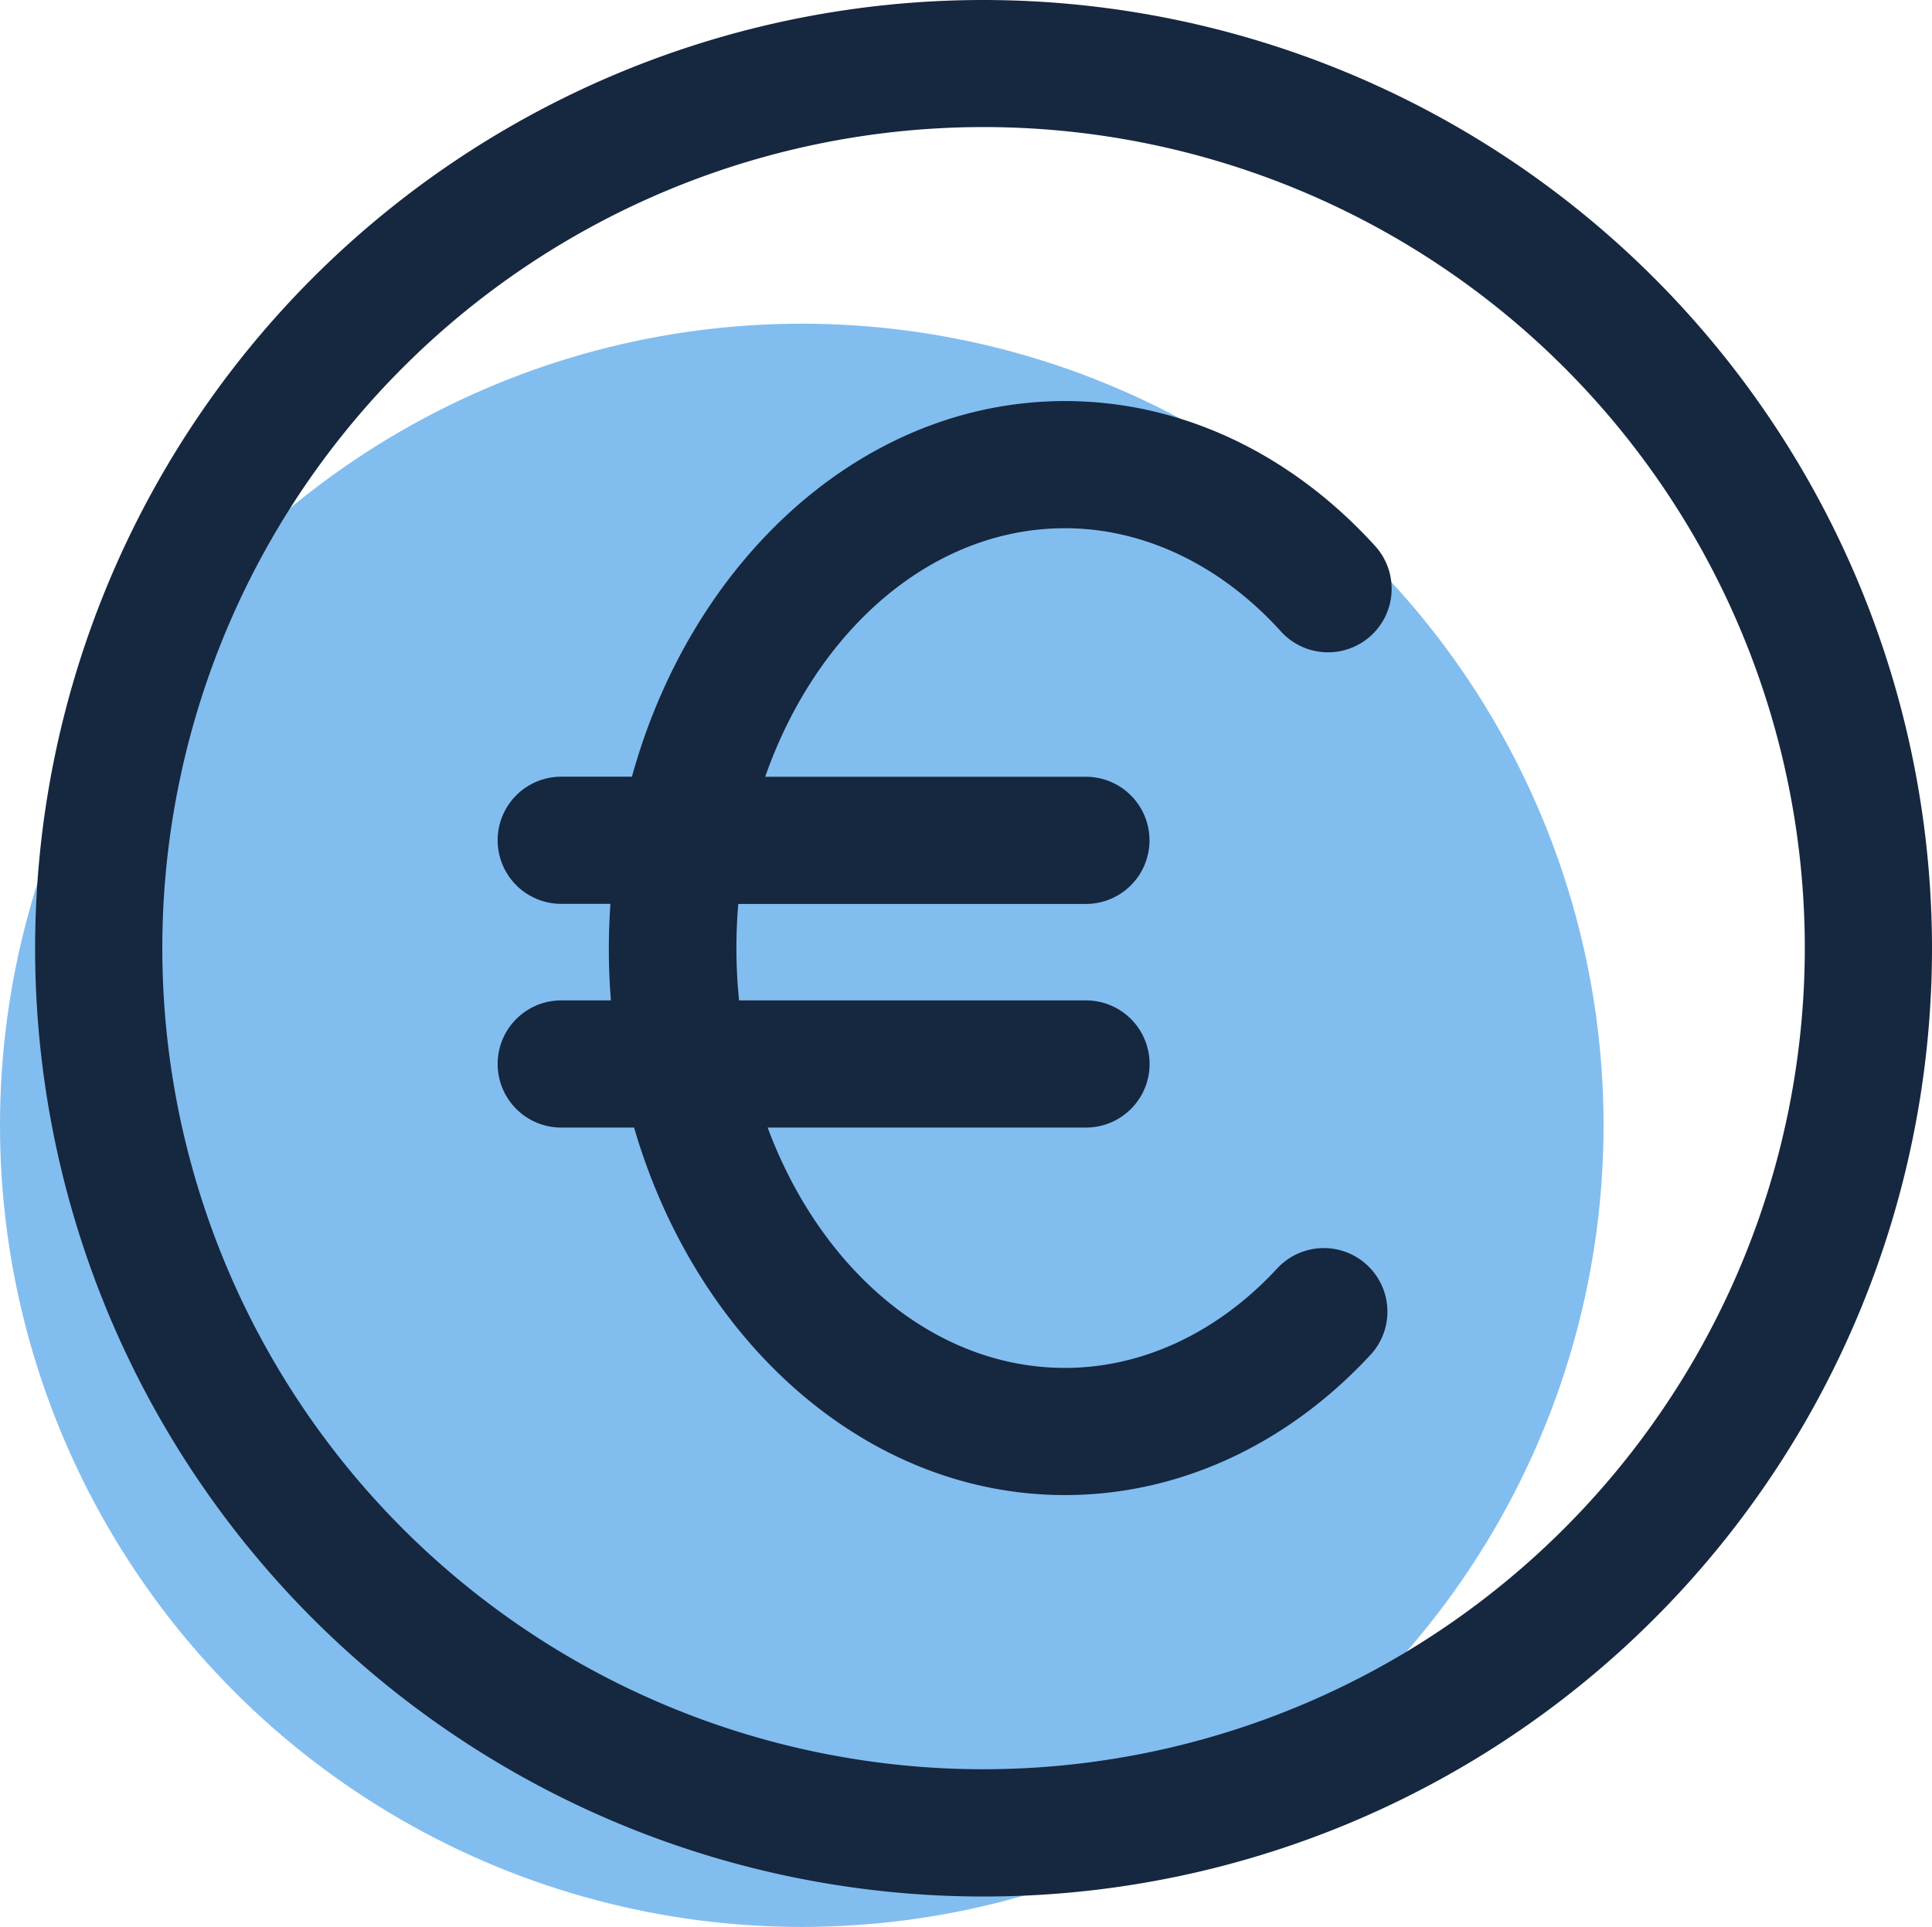
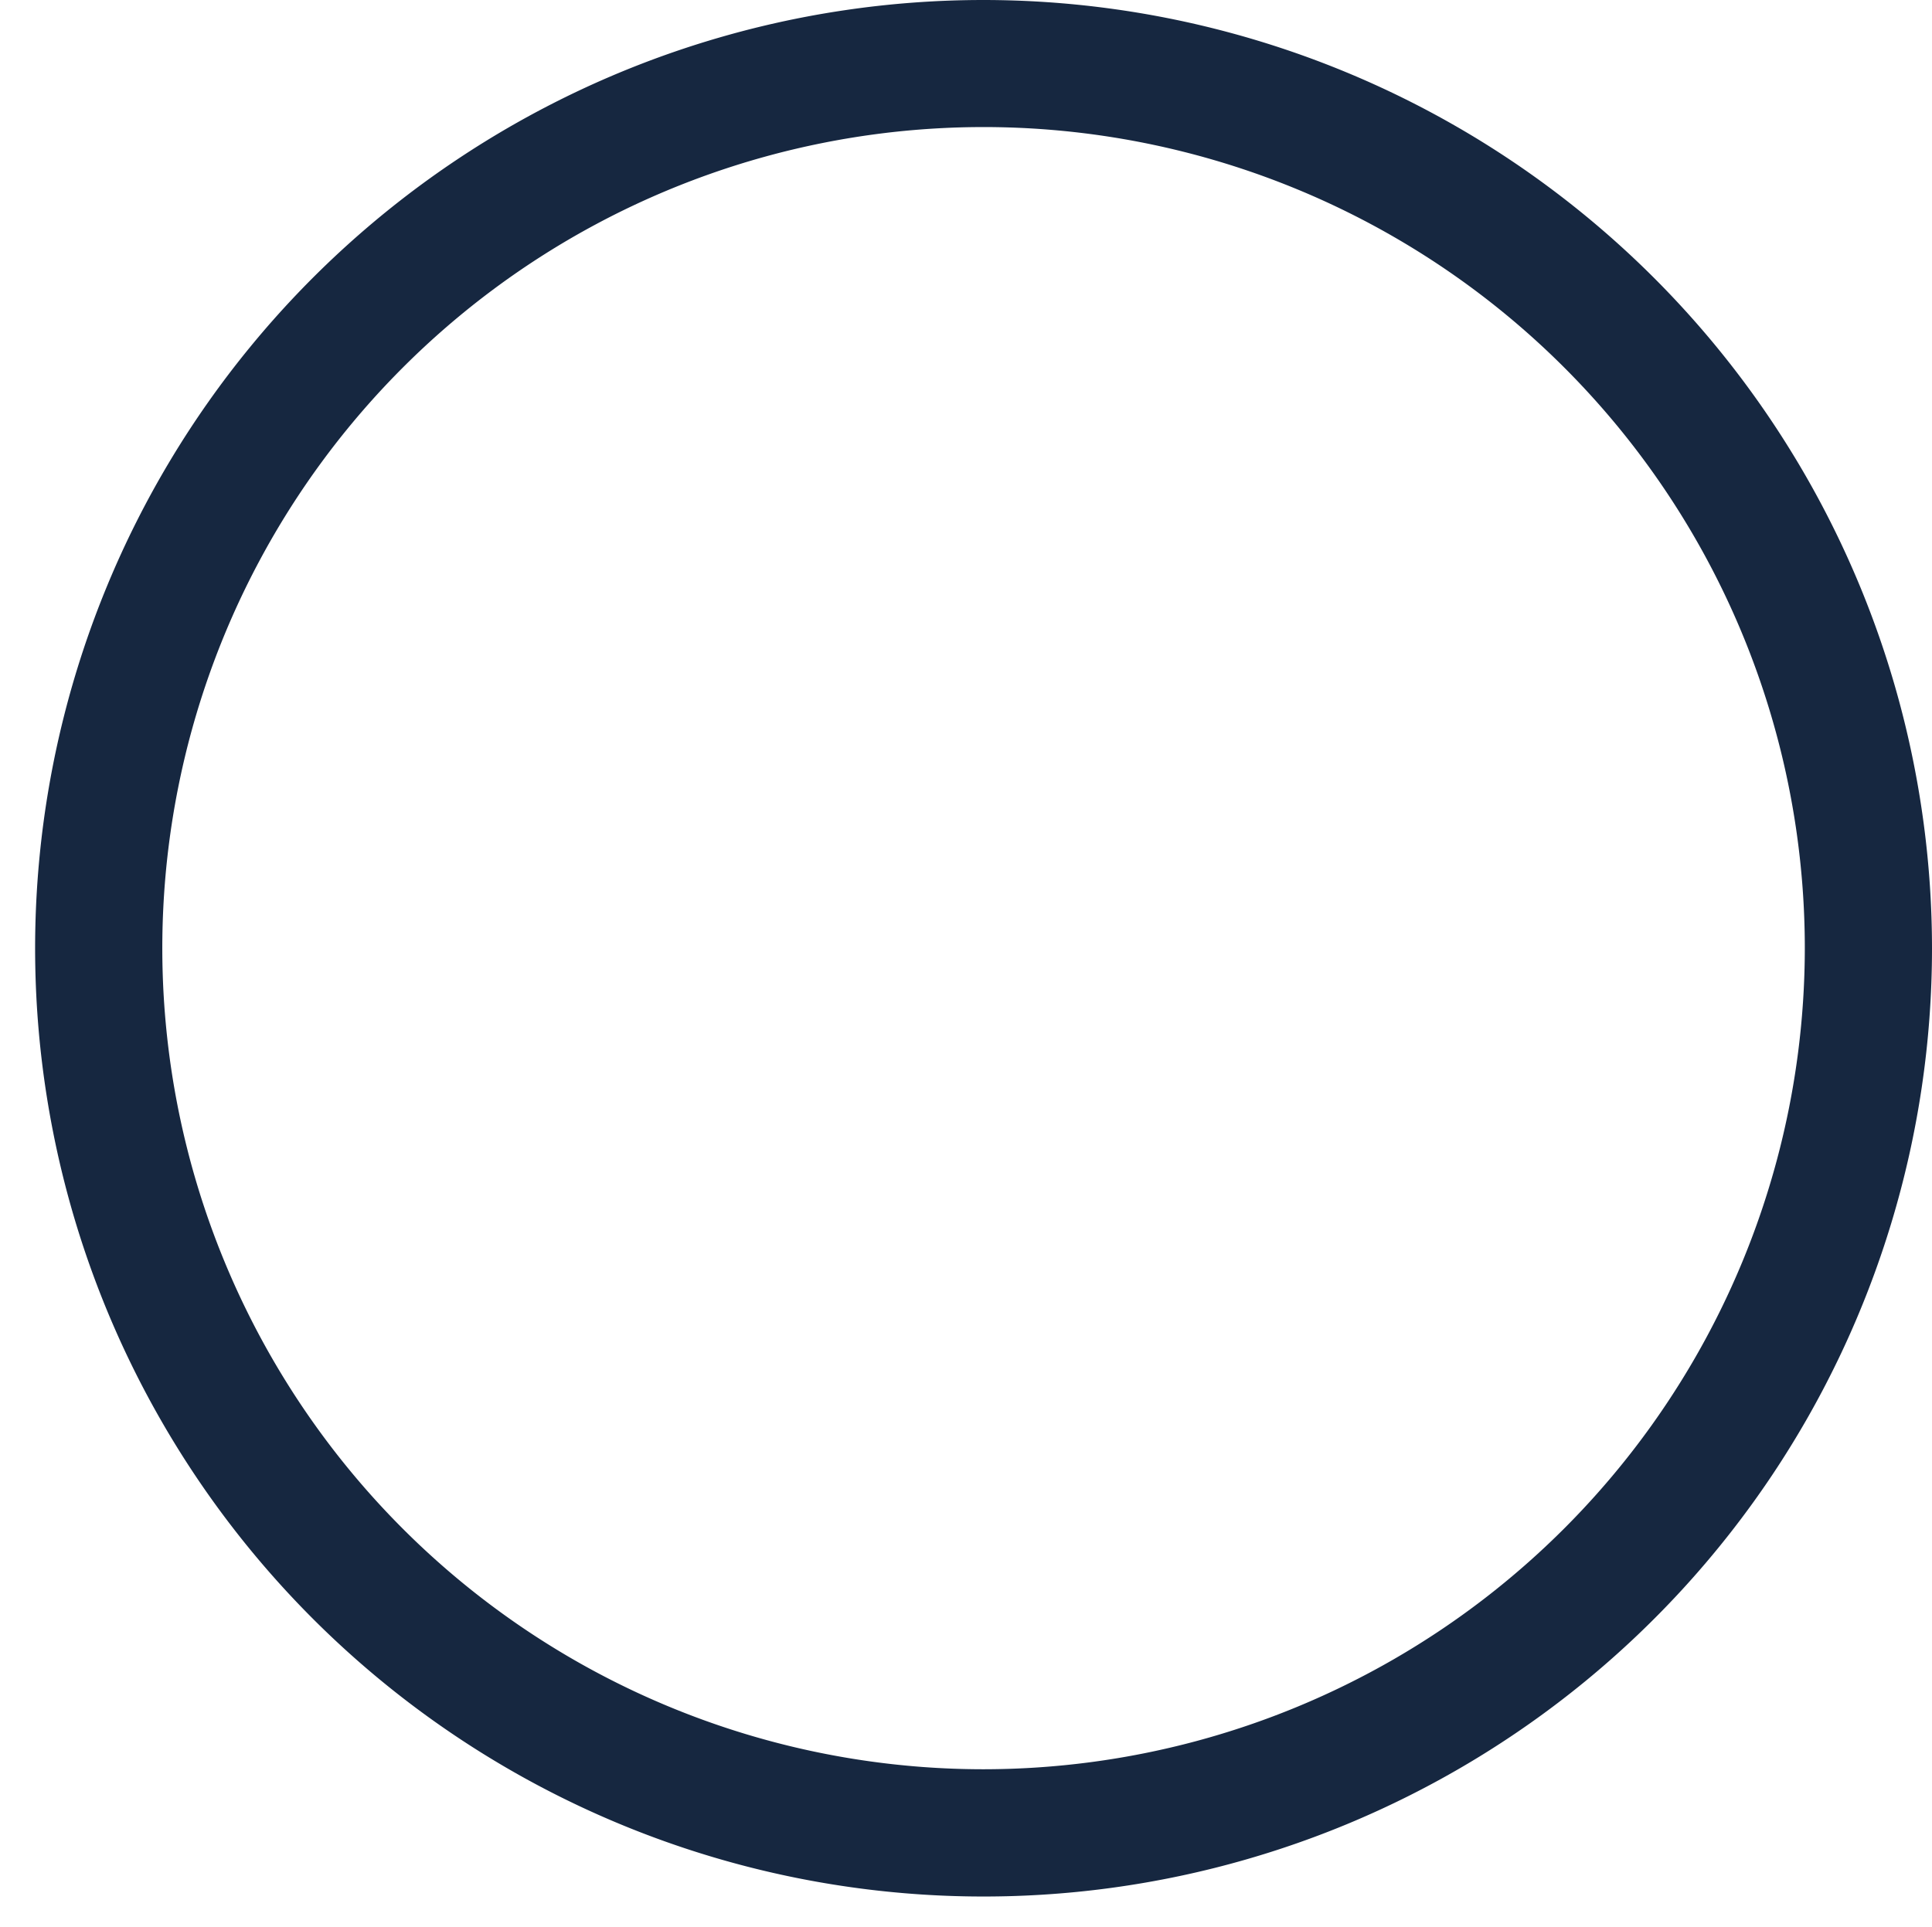
<svg xmlns="http://www.w3.org/2000/svg" viewBox="0 0 197.47 196.99">
  <g id="Ebene_2" data-name="Ebene 2">
    <g id="Line">
-       <circle cx="81.95" cy="115.04" r="81.95" fill="#82bdef" />
      <path d="M100.53,0a96.94,96.94,0,1,0,96.94,96.93A97,97,0,0,0,100.53,0Zm0,180.87a83.94,83.94,0,1,1,83.94-83.94A84,84,0,0,1,100.53,180.87Z" fill="#162740" />
-       <path d="M108.86,54c8,0,15.85,3.72,22,10.48a6.5,6.5,0,1,0,9.64-8.72C131.85,46.27,120.62,41,108.86,41,88.25,41,70.74,57.14,64.59,79.4c-4,0-6.75,0-7.28,0a6.5,6.5,0,0,0,.11,13h.11c.39,0,2.17,0,4.86,0-.1,1.5-.16,3-.16,4.53q0,2.7.21,5.34H57.31a6.5,6.5,0,0,0,.11,13h7.39c6.35,21.84,23.69,37.57,44.05,37.57,11.52,0,22.58-5.06,31.12-14.23a6.5,6.5,0,1,0-9.51-8.86c-6.06,6.51-13.73,10.09-21.61,10.09-13.41,0-25-10.06-30.4-24.57H111a6.5,6.5,0,1,0,0-13l-35.46,0a51.82,51.82,0,0,1-.27-5.33c0-1.53.06-3,.19-4.53l35.53,0h0a6.5,6.5,0,0,0,0-13l-32.78,0C83.44,64.46,95.21,54,108.86,54Z" fill="#162740" />
    </g>
  </g>
</svg>